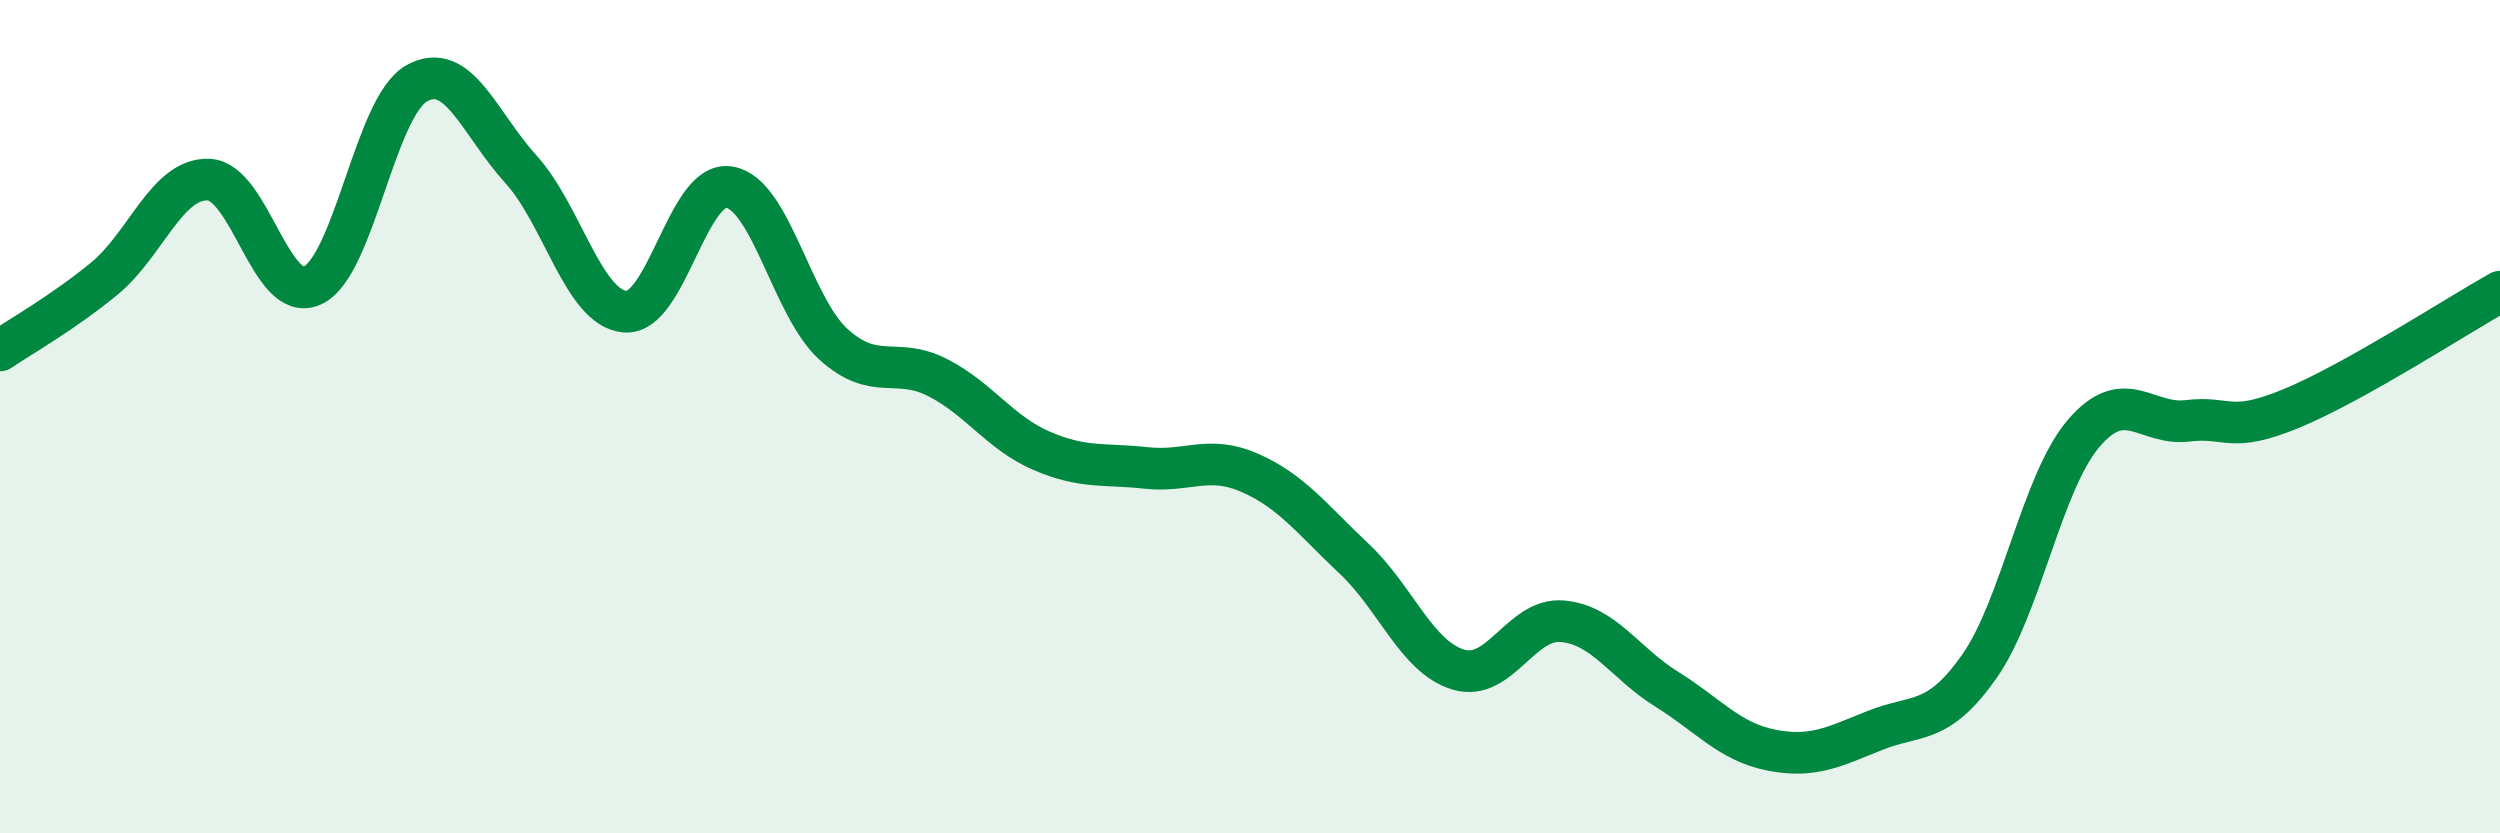
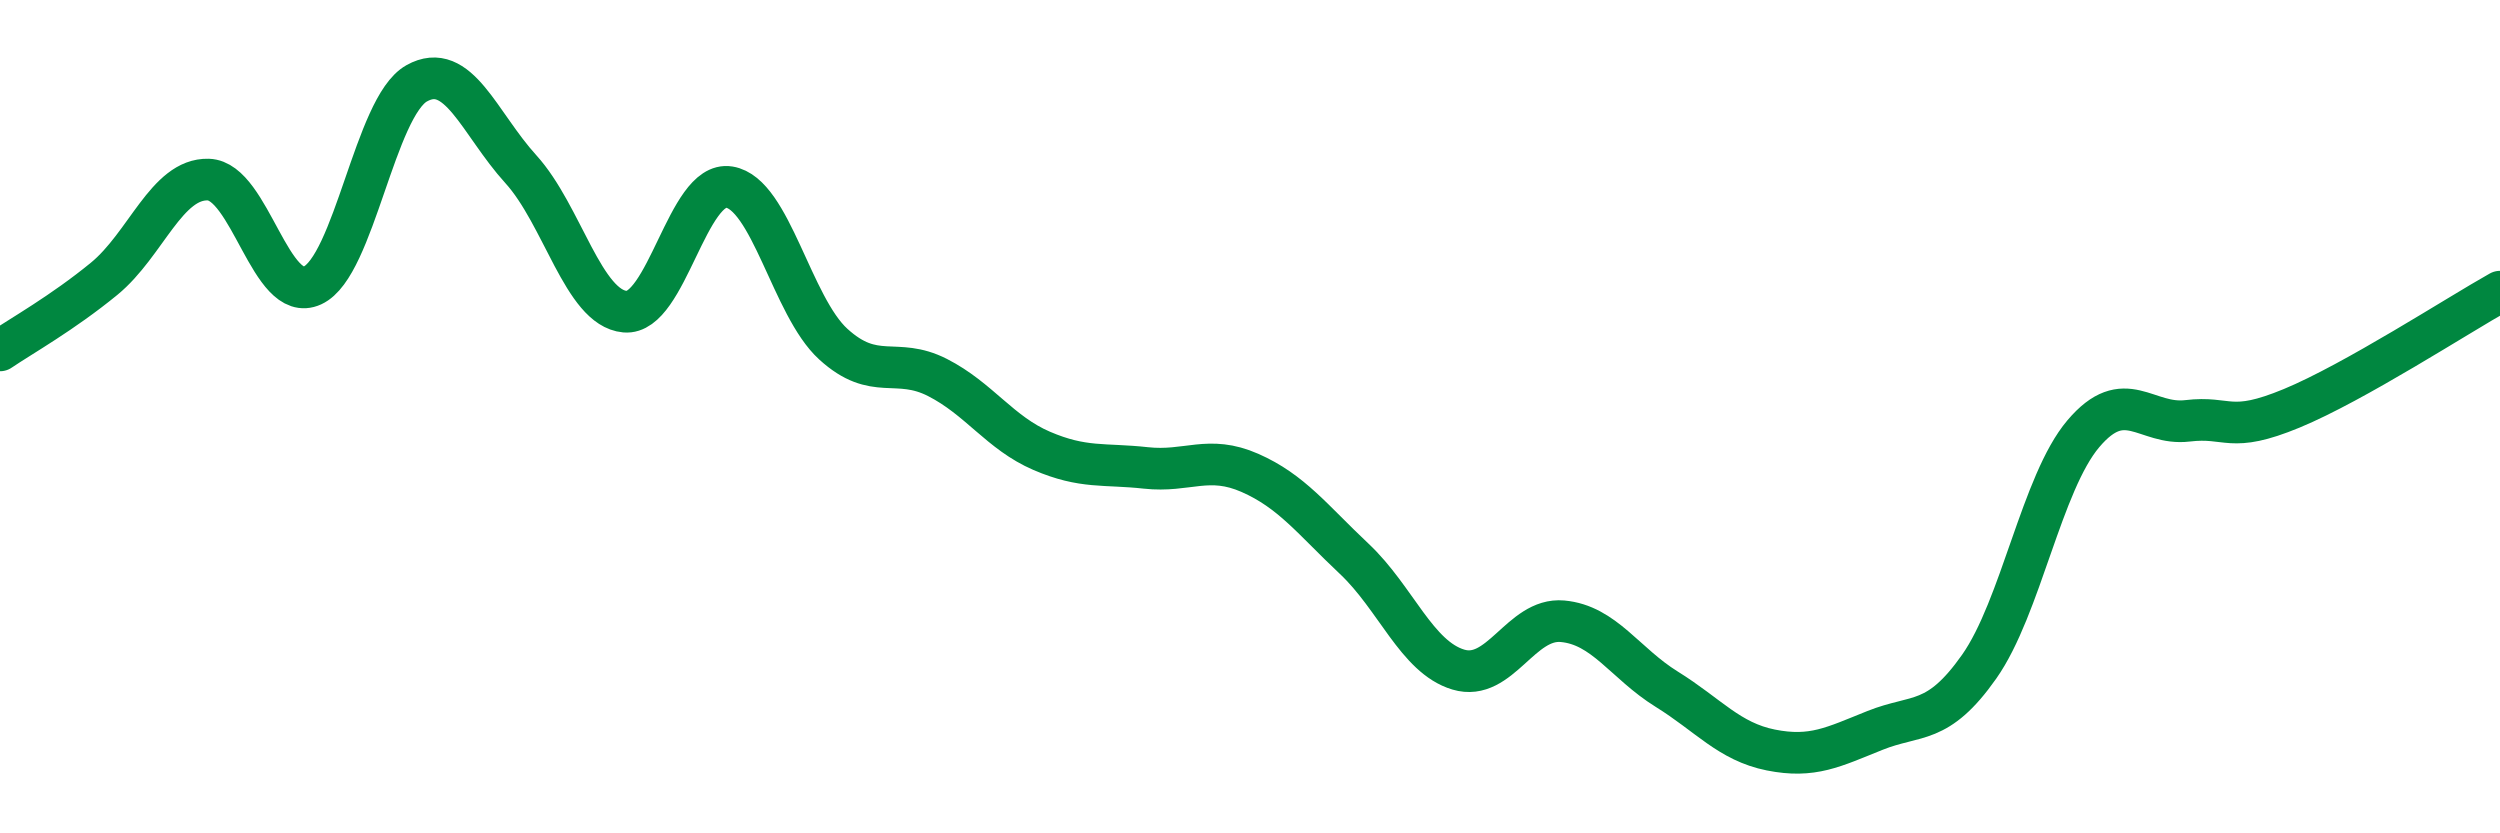
<svg xmlns="http://www.w3.org/2000/svg" width="60" height="20" viewBox="0 0 60 20">
-   <path d="M 0,8.41 C 0.5,8.07 1.5,7.51 2.5,6.69 C 3.5,5.87 4,4.28 5,4.31 C 6,4.34 6.5,7.31 7.5,6.85 C 8.5,6.39 9,2.56 10,2 C 11,1.44 11.5,2.96 12.5,4.06 C 13.5,5.16 14,7.39 15,7.48 C 16,7.57 16.5,4.33 17.5,4.49 C 18.5,4.65 19,7.35 20,8.26 C 21,9.17 21.5,8.55 22.5,9.06 C 23.5,9.57 24,10.39 25,10.82 C 26,11.25 26.5,11.12 27.5,11.23 C 28.5,11.34 29,10.91 30,11.35 C 31,11.79 31.5,12.47 32.5,13.41 C 33.5,14.35 34,15.77 35,16.07 C 36,16.37 36.5,14.82 37.5,14.91 C 38.5,15 39,15.92 40,16.54 C 41,17.16 41.5,17.8 42.5,18 C 43.5,18.2 44,17.93 45,17.53 C 46,17.13 46.5,17.42 47.5,16 C 48.5,14.58 49,11.59 50,10.41 C 51,9.23 51.5,10.22 52.5,10.1 C 53.5,9.98 53.5,10.42 55,9.8 C 56.5,9.18 59,7.56 60,7L60 20L0 20Z" fill="#008740" opacity="0.1" stroke-linecap="round" stroke-linejoin="round" />
  <path d="M 0,8.41 C 0.5,8.07 1.5,7.51 2.5,6.69 C 3.5,5.87 4,4.28 5,4.31 C 6,4.34 6.5,7.31 7.5,6.85 C 8.5,6.39 9,2.56 10,2 C 11,1.44 11.5,2.96 12.5,4.06 C 13.5,5.16 14,7.39 15,7.48 C 16,7.57 16.5,4.33 17.5,4.49 C 18.5,4.65 19,7.35 20,8.26 C 21,9.17 21.5,8.55 22.5,9.06 C 23.5,9.57 24,10.39 25,10.82 C 26,11.25 26.5,11.12 27.5,11.23 C 28.5,11.34 29,10.91 30,11.35 C 31,11.79 31.5,12.47 32.5,13.41 C 33.5,14.35 34,15.77 35,16.07 C 36,16.37 36.5,14.82 37.5,14.91 C 38.5,15 39,15.92 40,16.54 C 41,17.16 41.5,17.8 42.5,18 C 43.5,18.2 44,17.93 45,17.53 C 46,17.13 46.5,17.42 47.5,16 C 48.5,14.58 49,11.59 50,10.41 C 51,9.23 51.5,10.22 52.5,10.1 C 53.5,9.98 53.5,10.42 55,9.8 C 56.5,9.18 59,7.56 60,7" stroke="#008740" stroke-width="1" fill="none" stroke-linecap="round" stroke-linejoin="round" />
</svg>